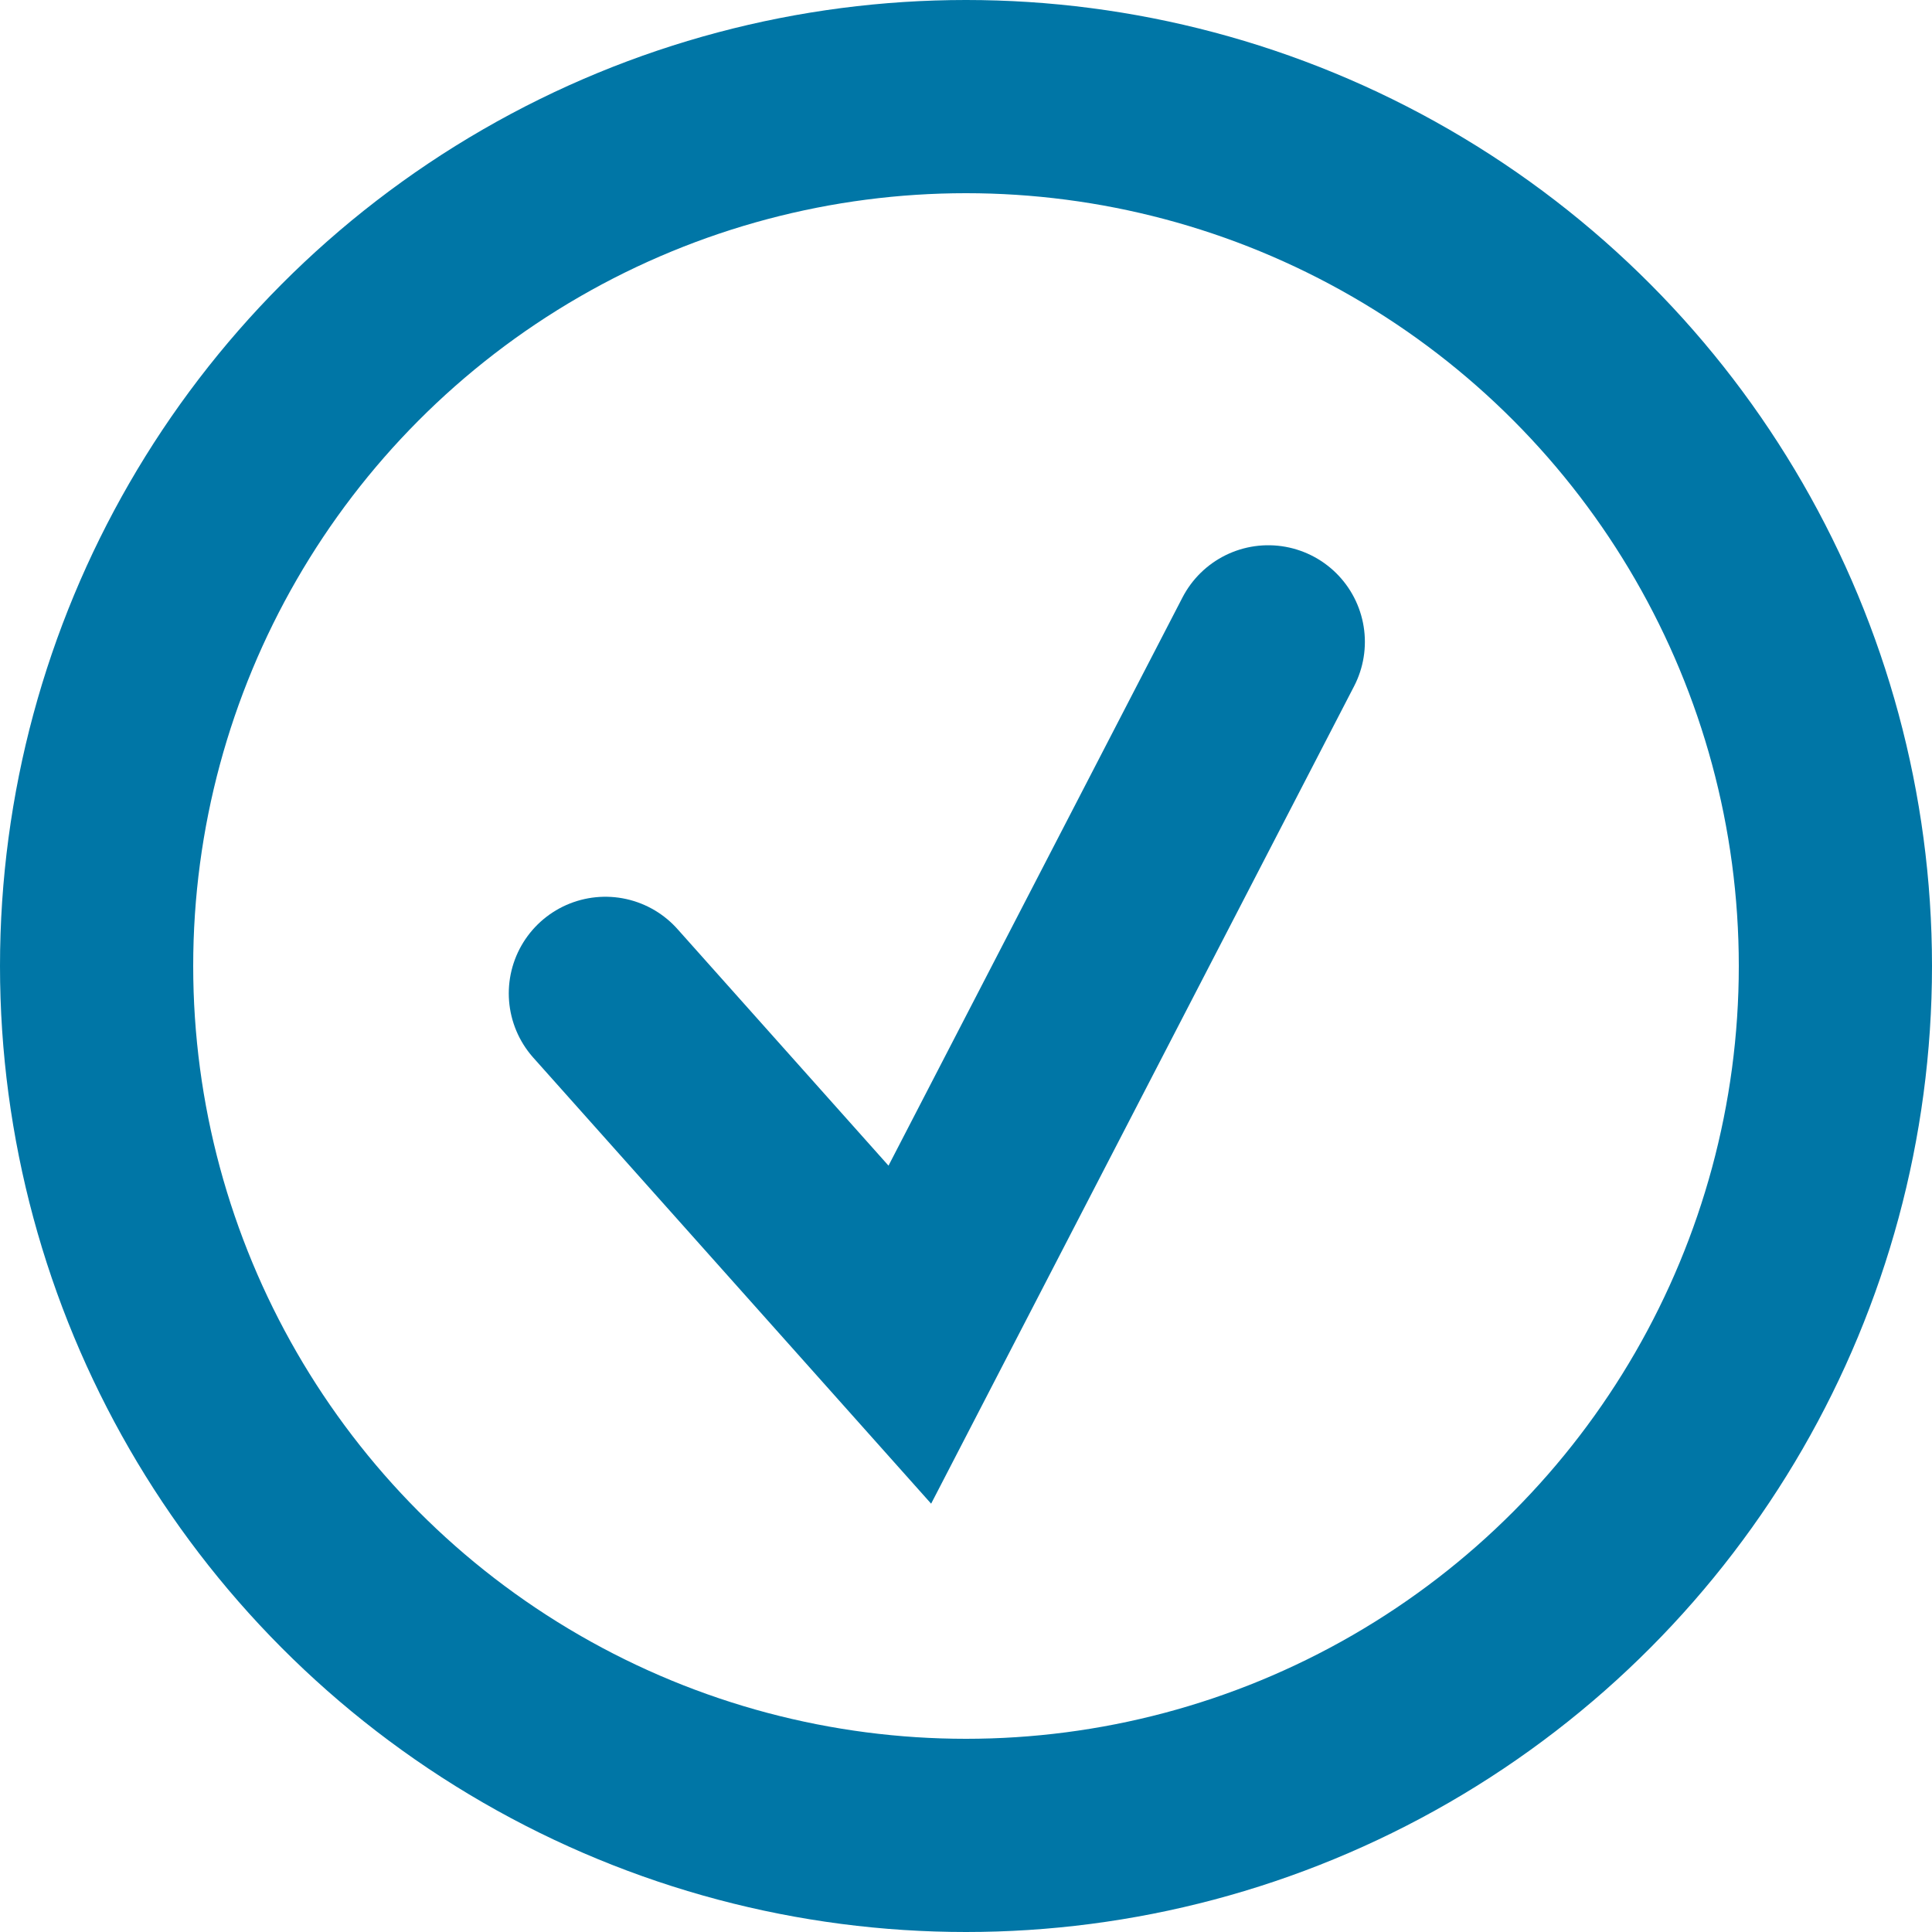
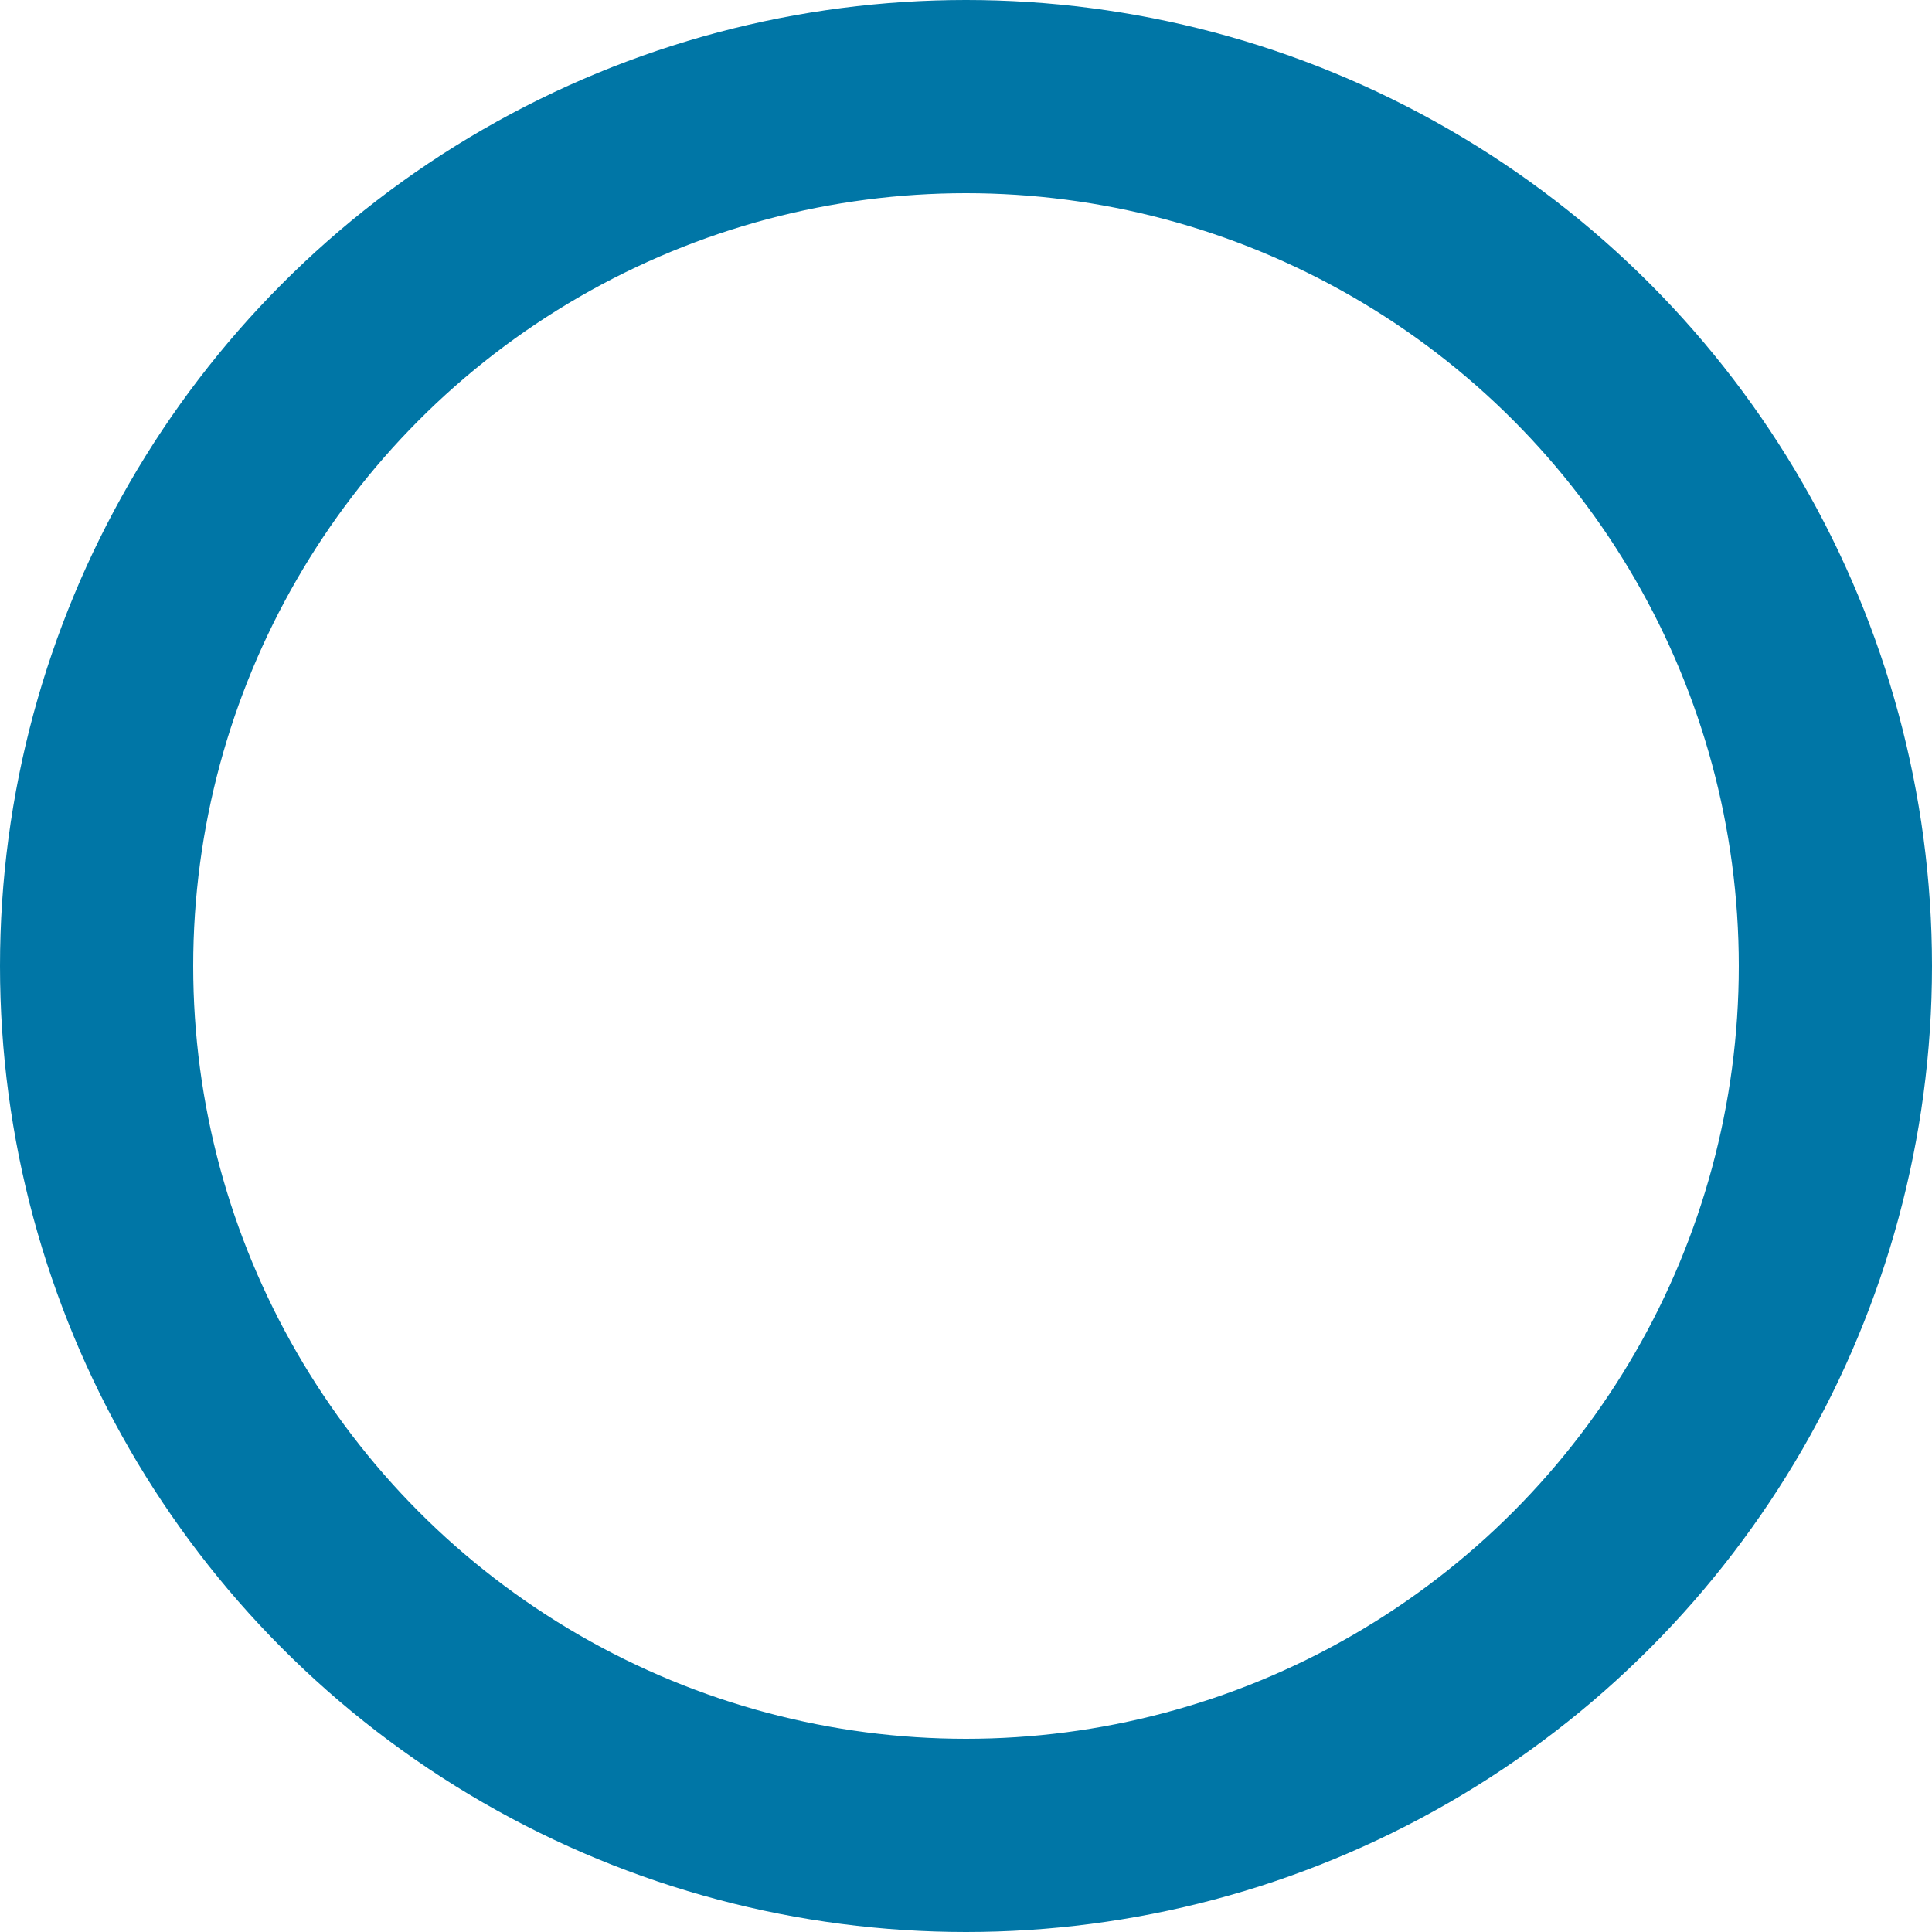
<svg xmlns="http://www.w3.org/2000/svg" fill="none" height="100%" overflow="visible" preserveAspectRatio="none" style="display: block;" viewBox="0 0 50 50" width="100%">
  <g clip-path="url(#clip0_0_9448)" id="icon">
-     <path d="M15.667 25.708L23.546 34.541L32.823 16.611" id="Vector 4583" stroke="#0076A6" stroke-linecap="round" stroke-width="5" />
    <circle cx="25" cy="25" id="Ellipse 76" r="22.5" stroke="#0076A6" stroke-linecap="round" stroke-width="5" />
  </g>
  <defs>
    <clipPath id="clip0_0_9448">
      <rect fill="white" height="50" width="50" />
    </clipPath>
  </defs>
</svg>